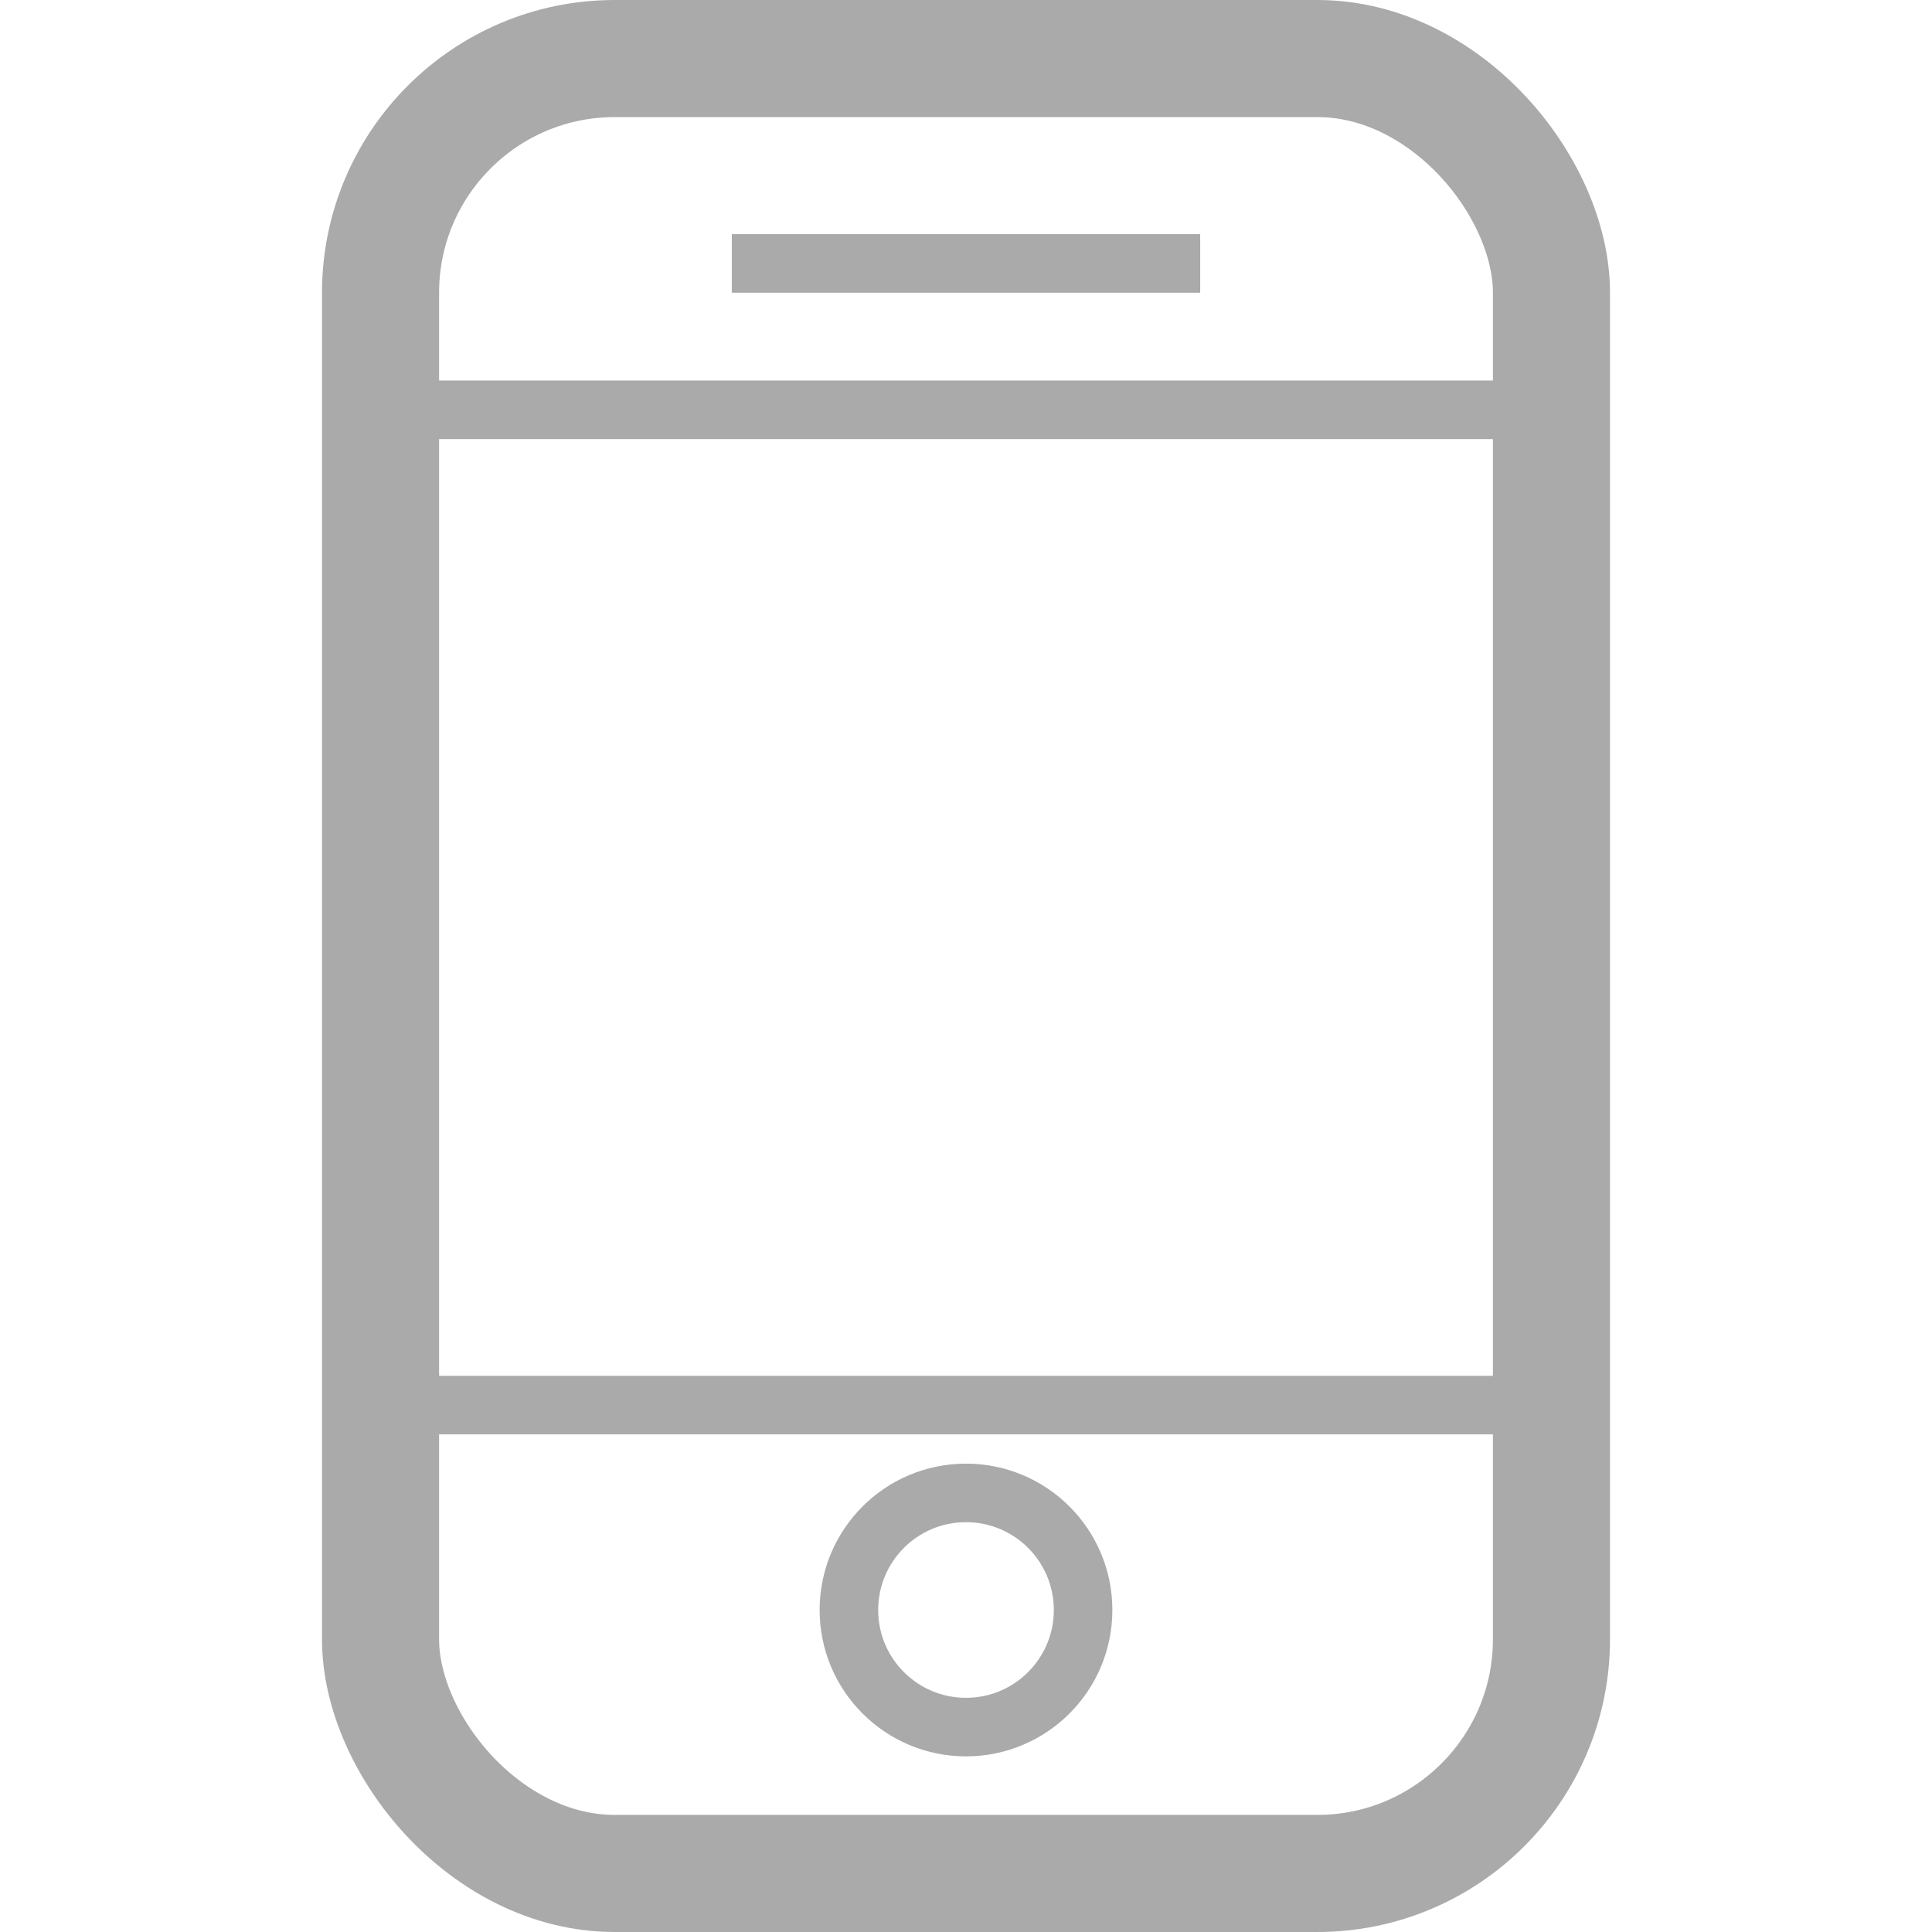
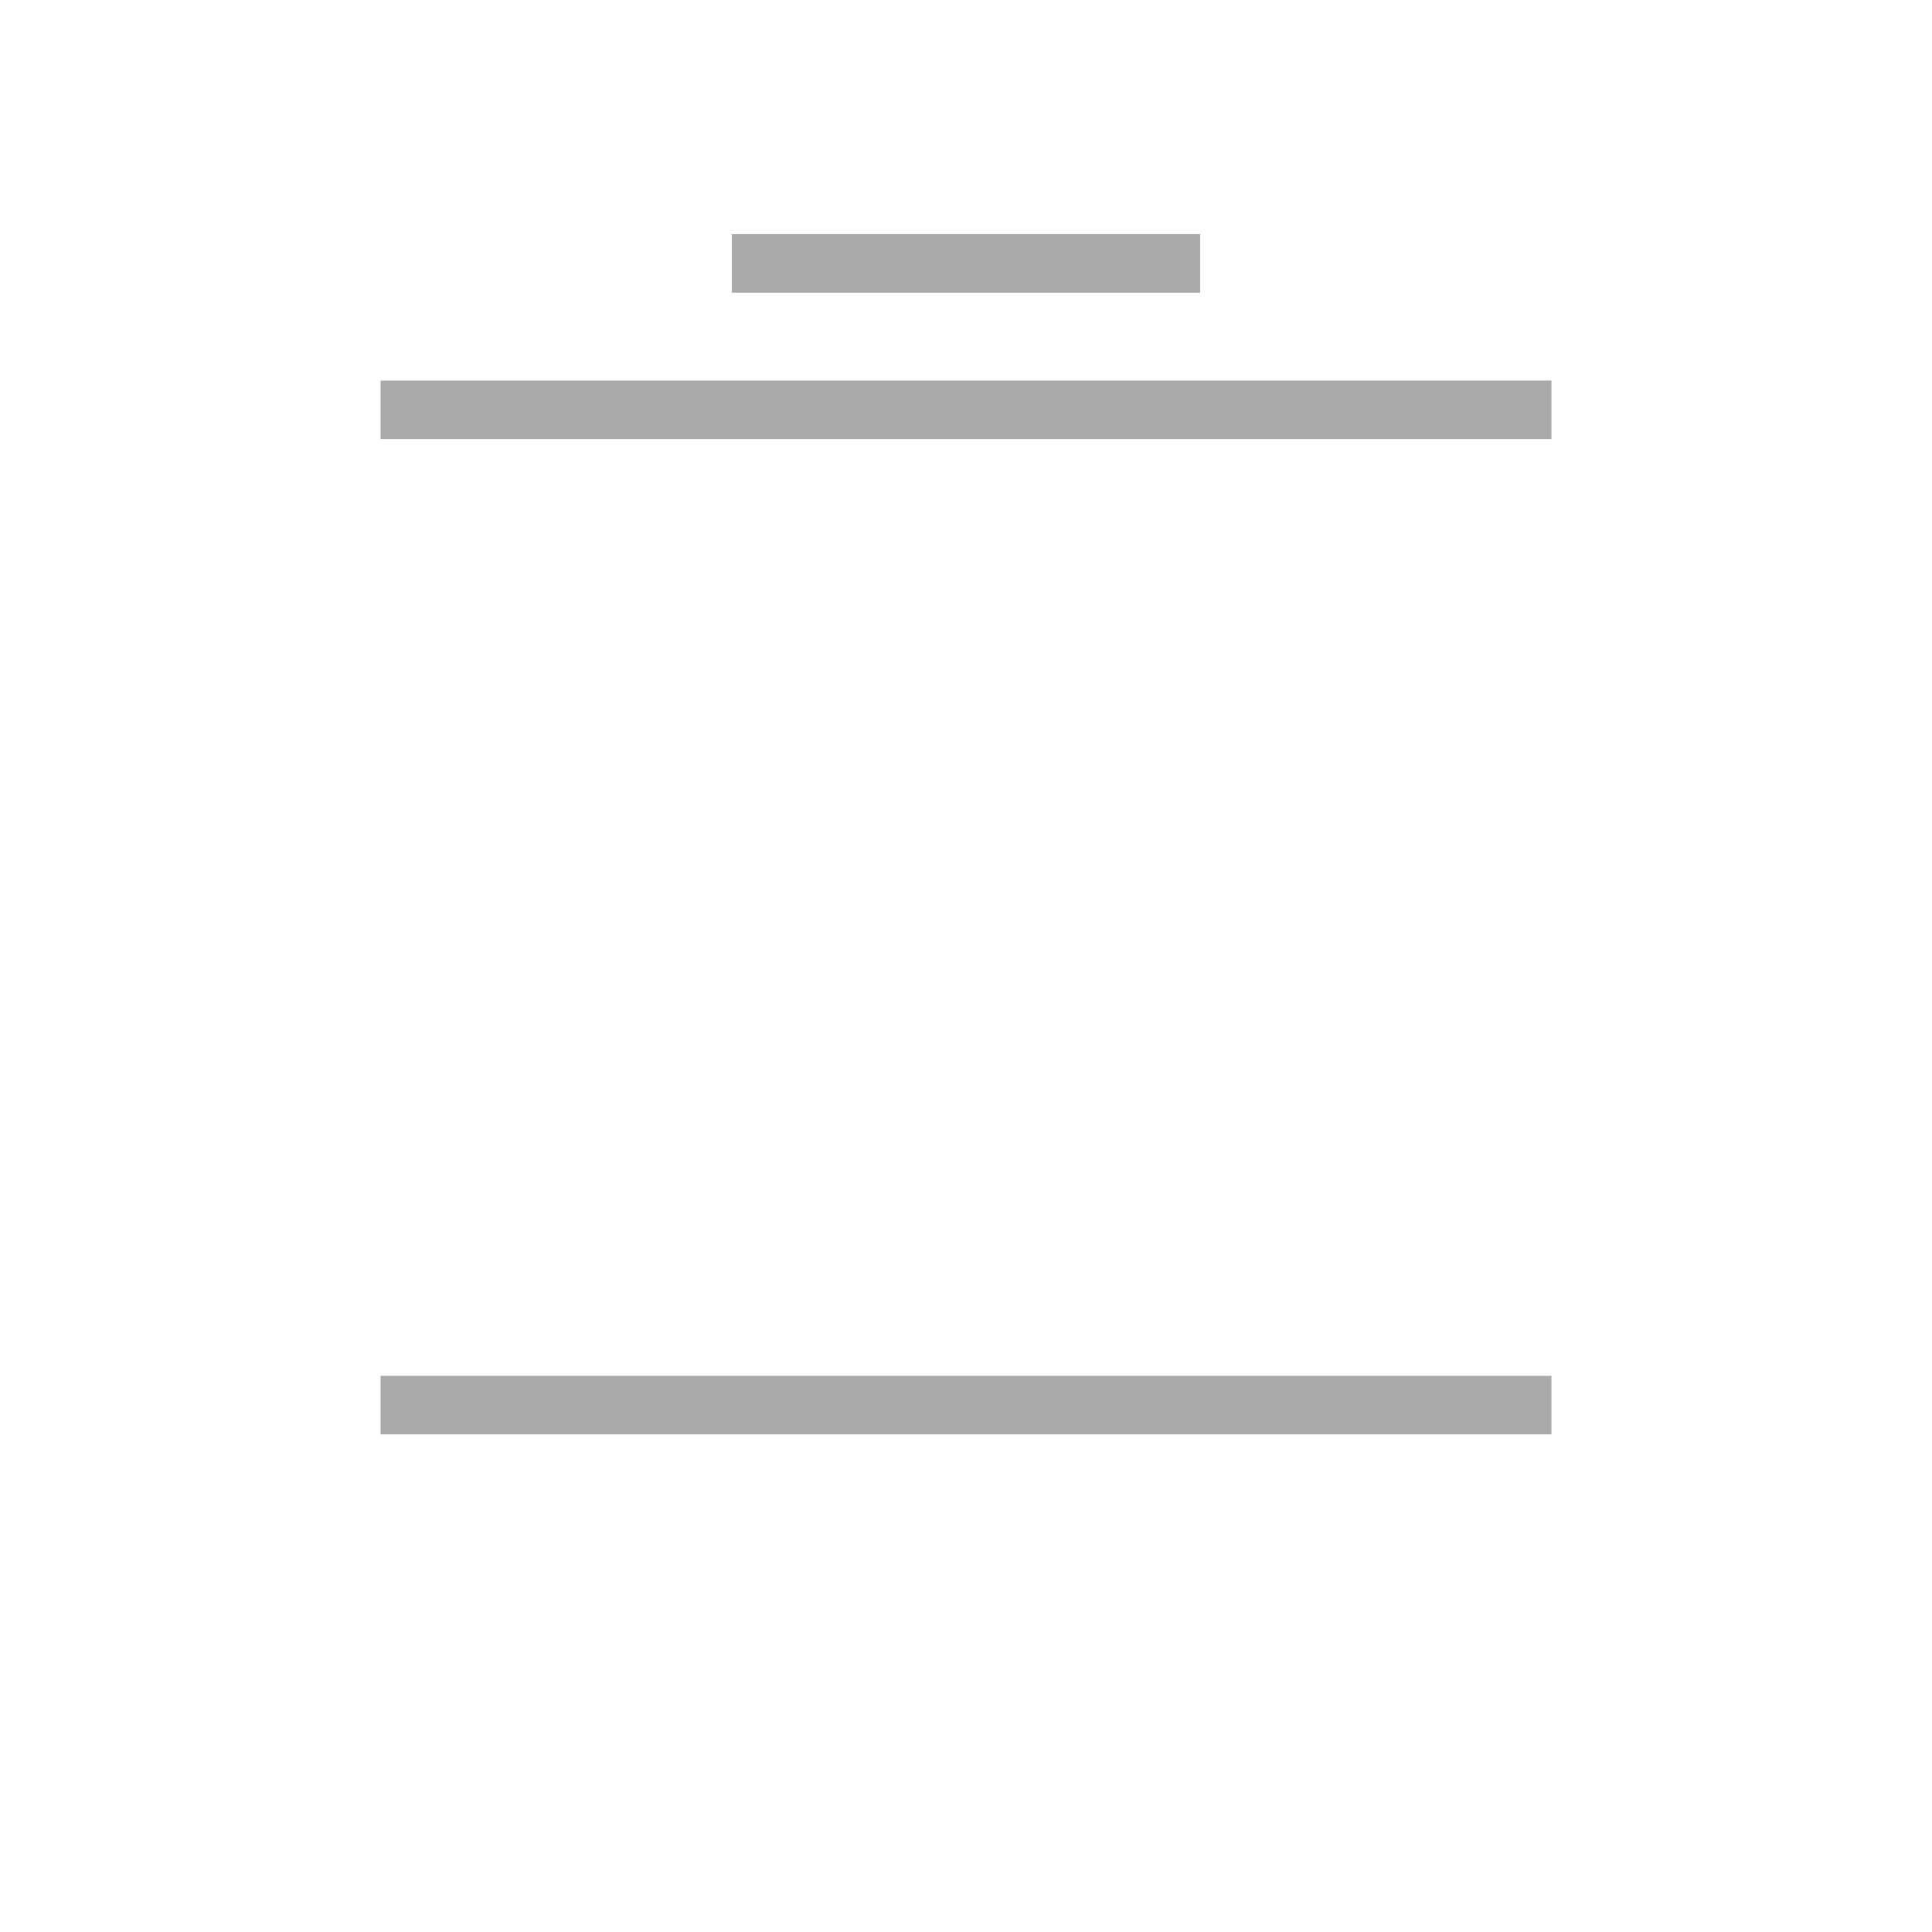
<svg xmlns="http://www.w3.org/2000/svg" x="0px" y="0px" width=".5in" height=".5in" viewBox="0 0 32 33">
  <g stroke="#aaa" stroke-width="1">
-     <rect x="6" y="1" width="20" height="31" rx="4" ry="4" fill="none" stroke-width="2" />
    <line x1="6" y1="7" x2="26" y2="7" />
    <line x1="12" y1="4.5" x2="20" y2="4.5" />
    <line x1="6" y1="24" x2="26" y2="24" />
-     <circle cx="16" cy="27.5" r="2" fill="none" />
  </g>
</svg>